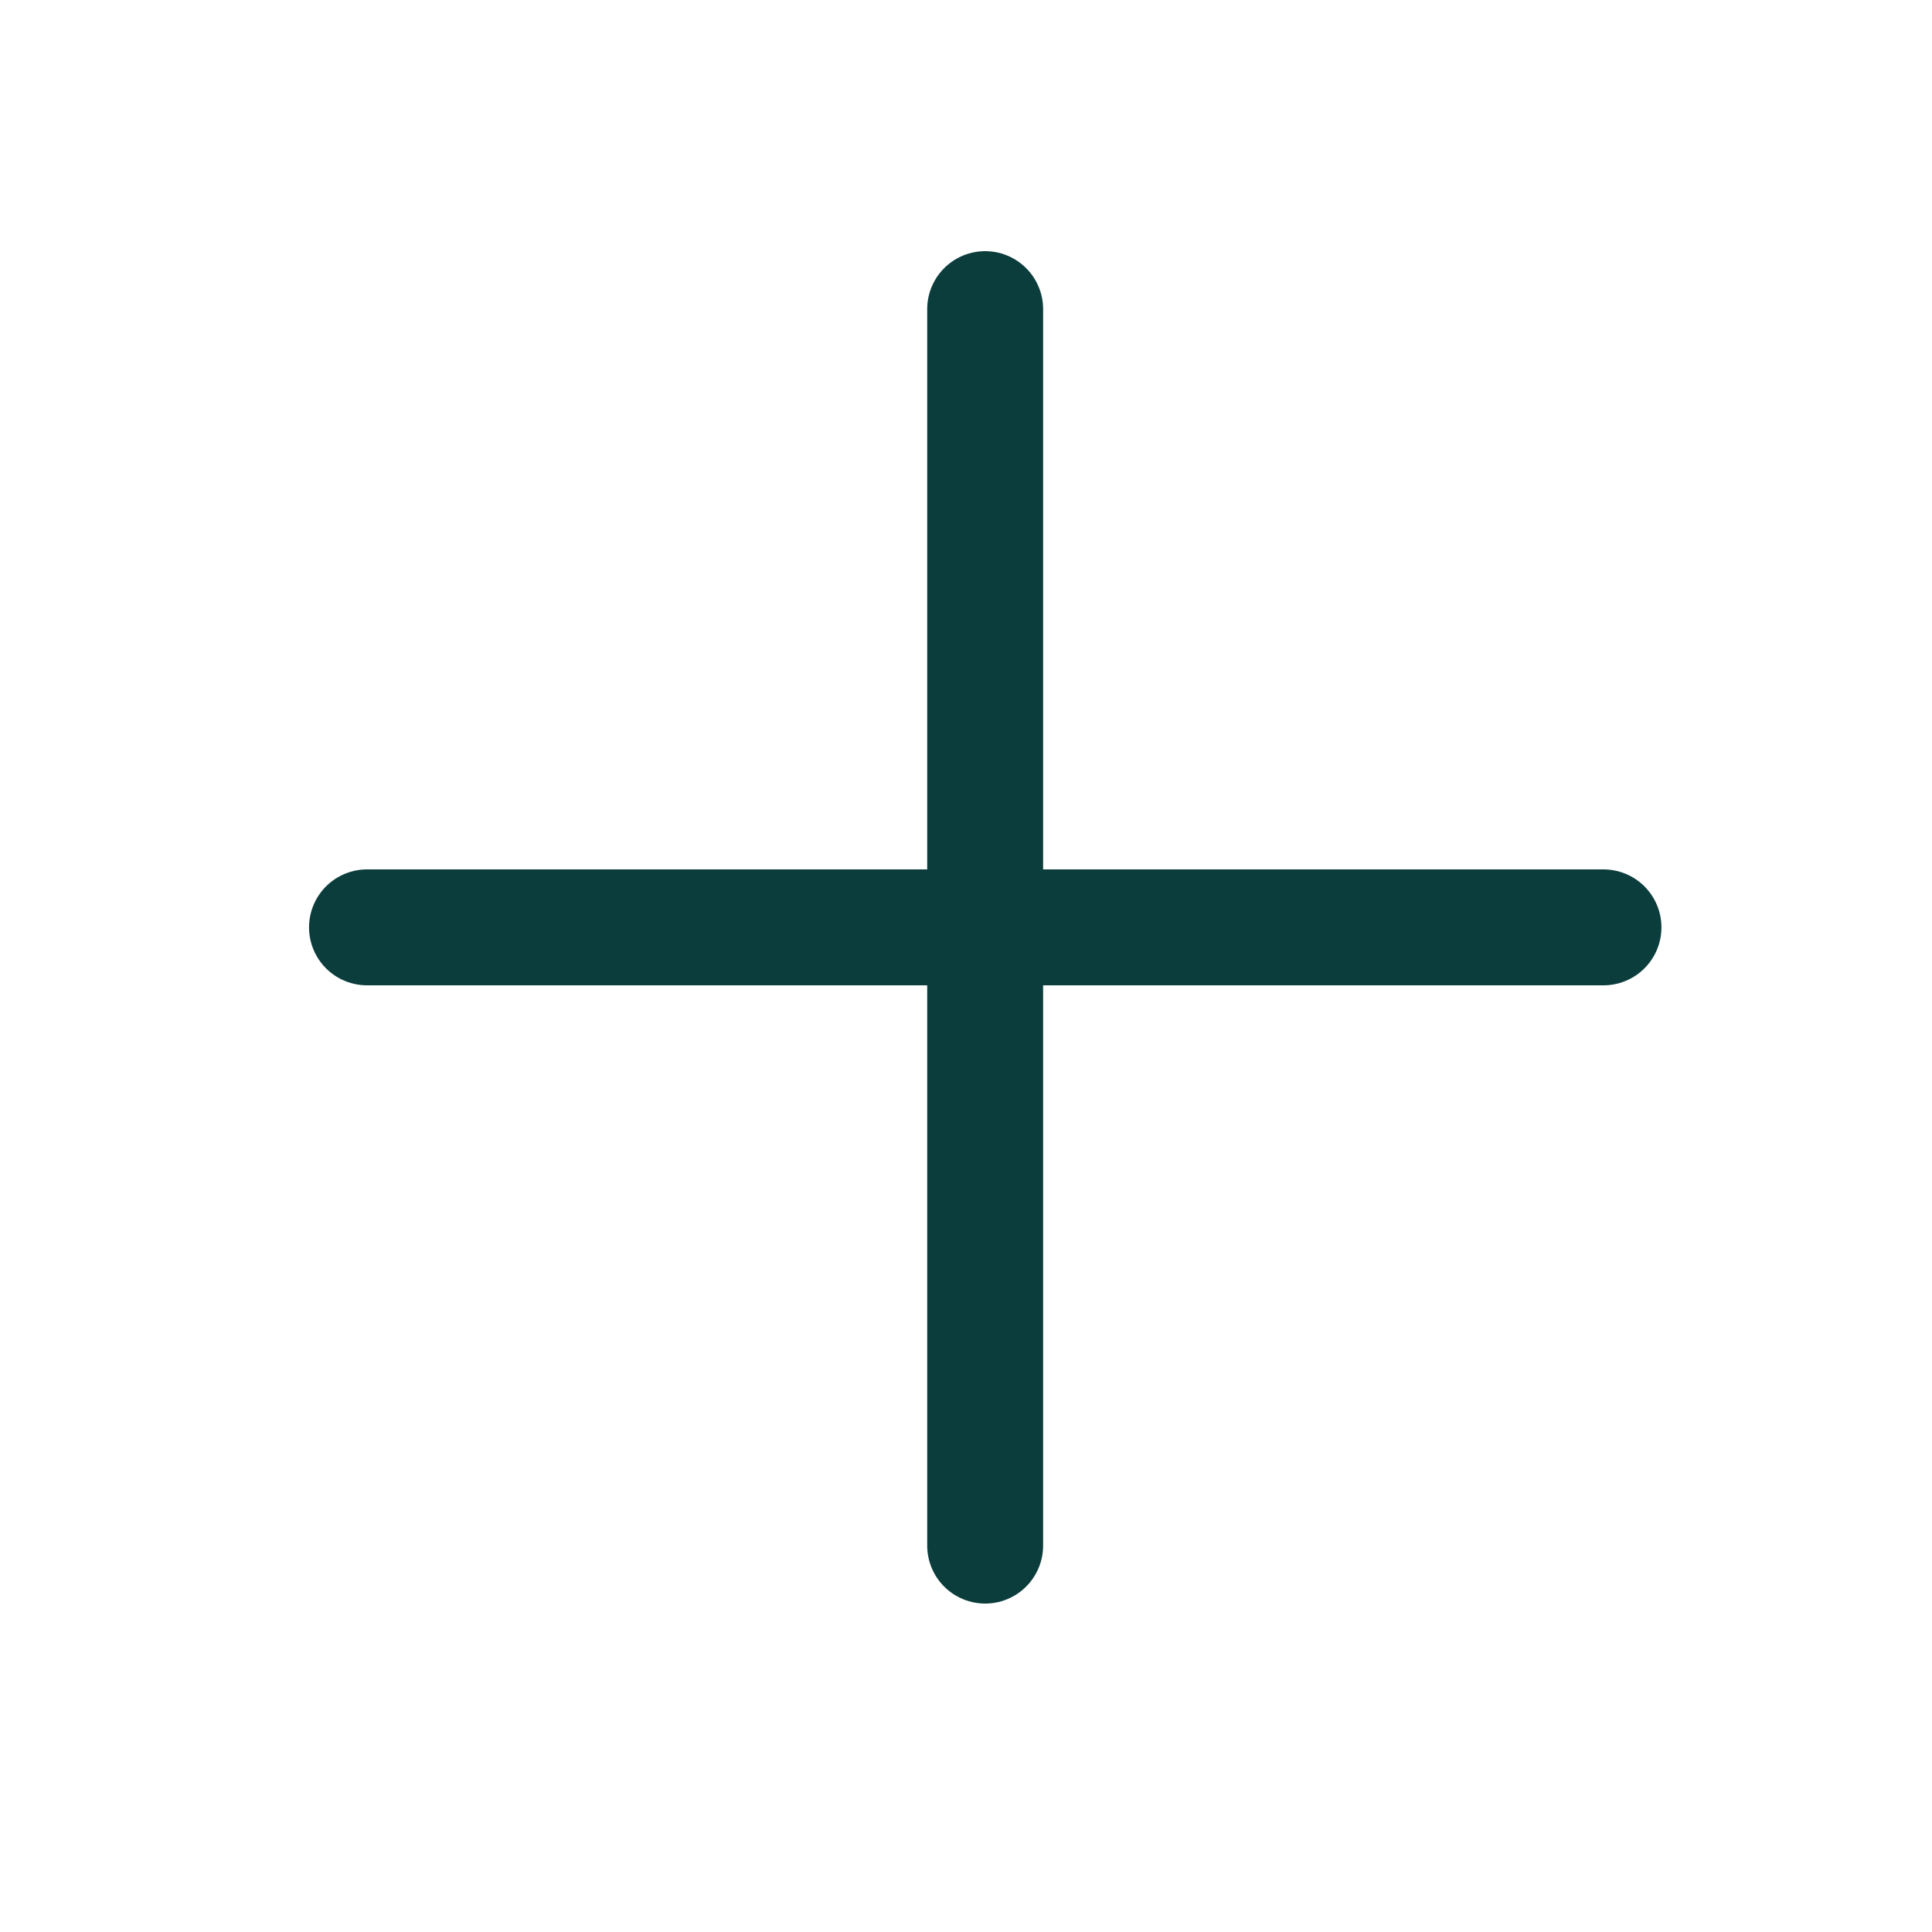
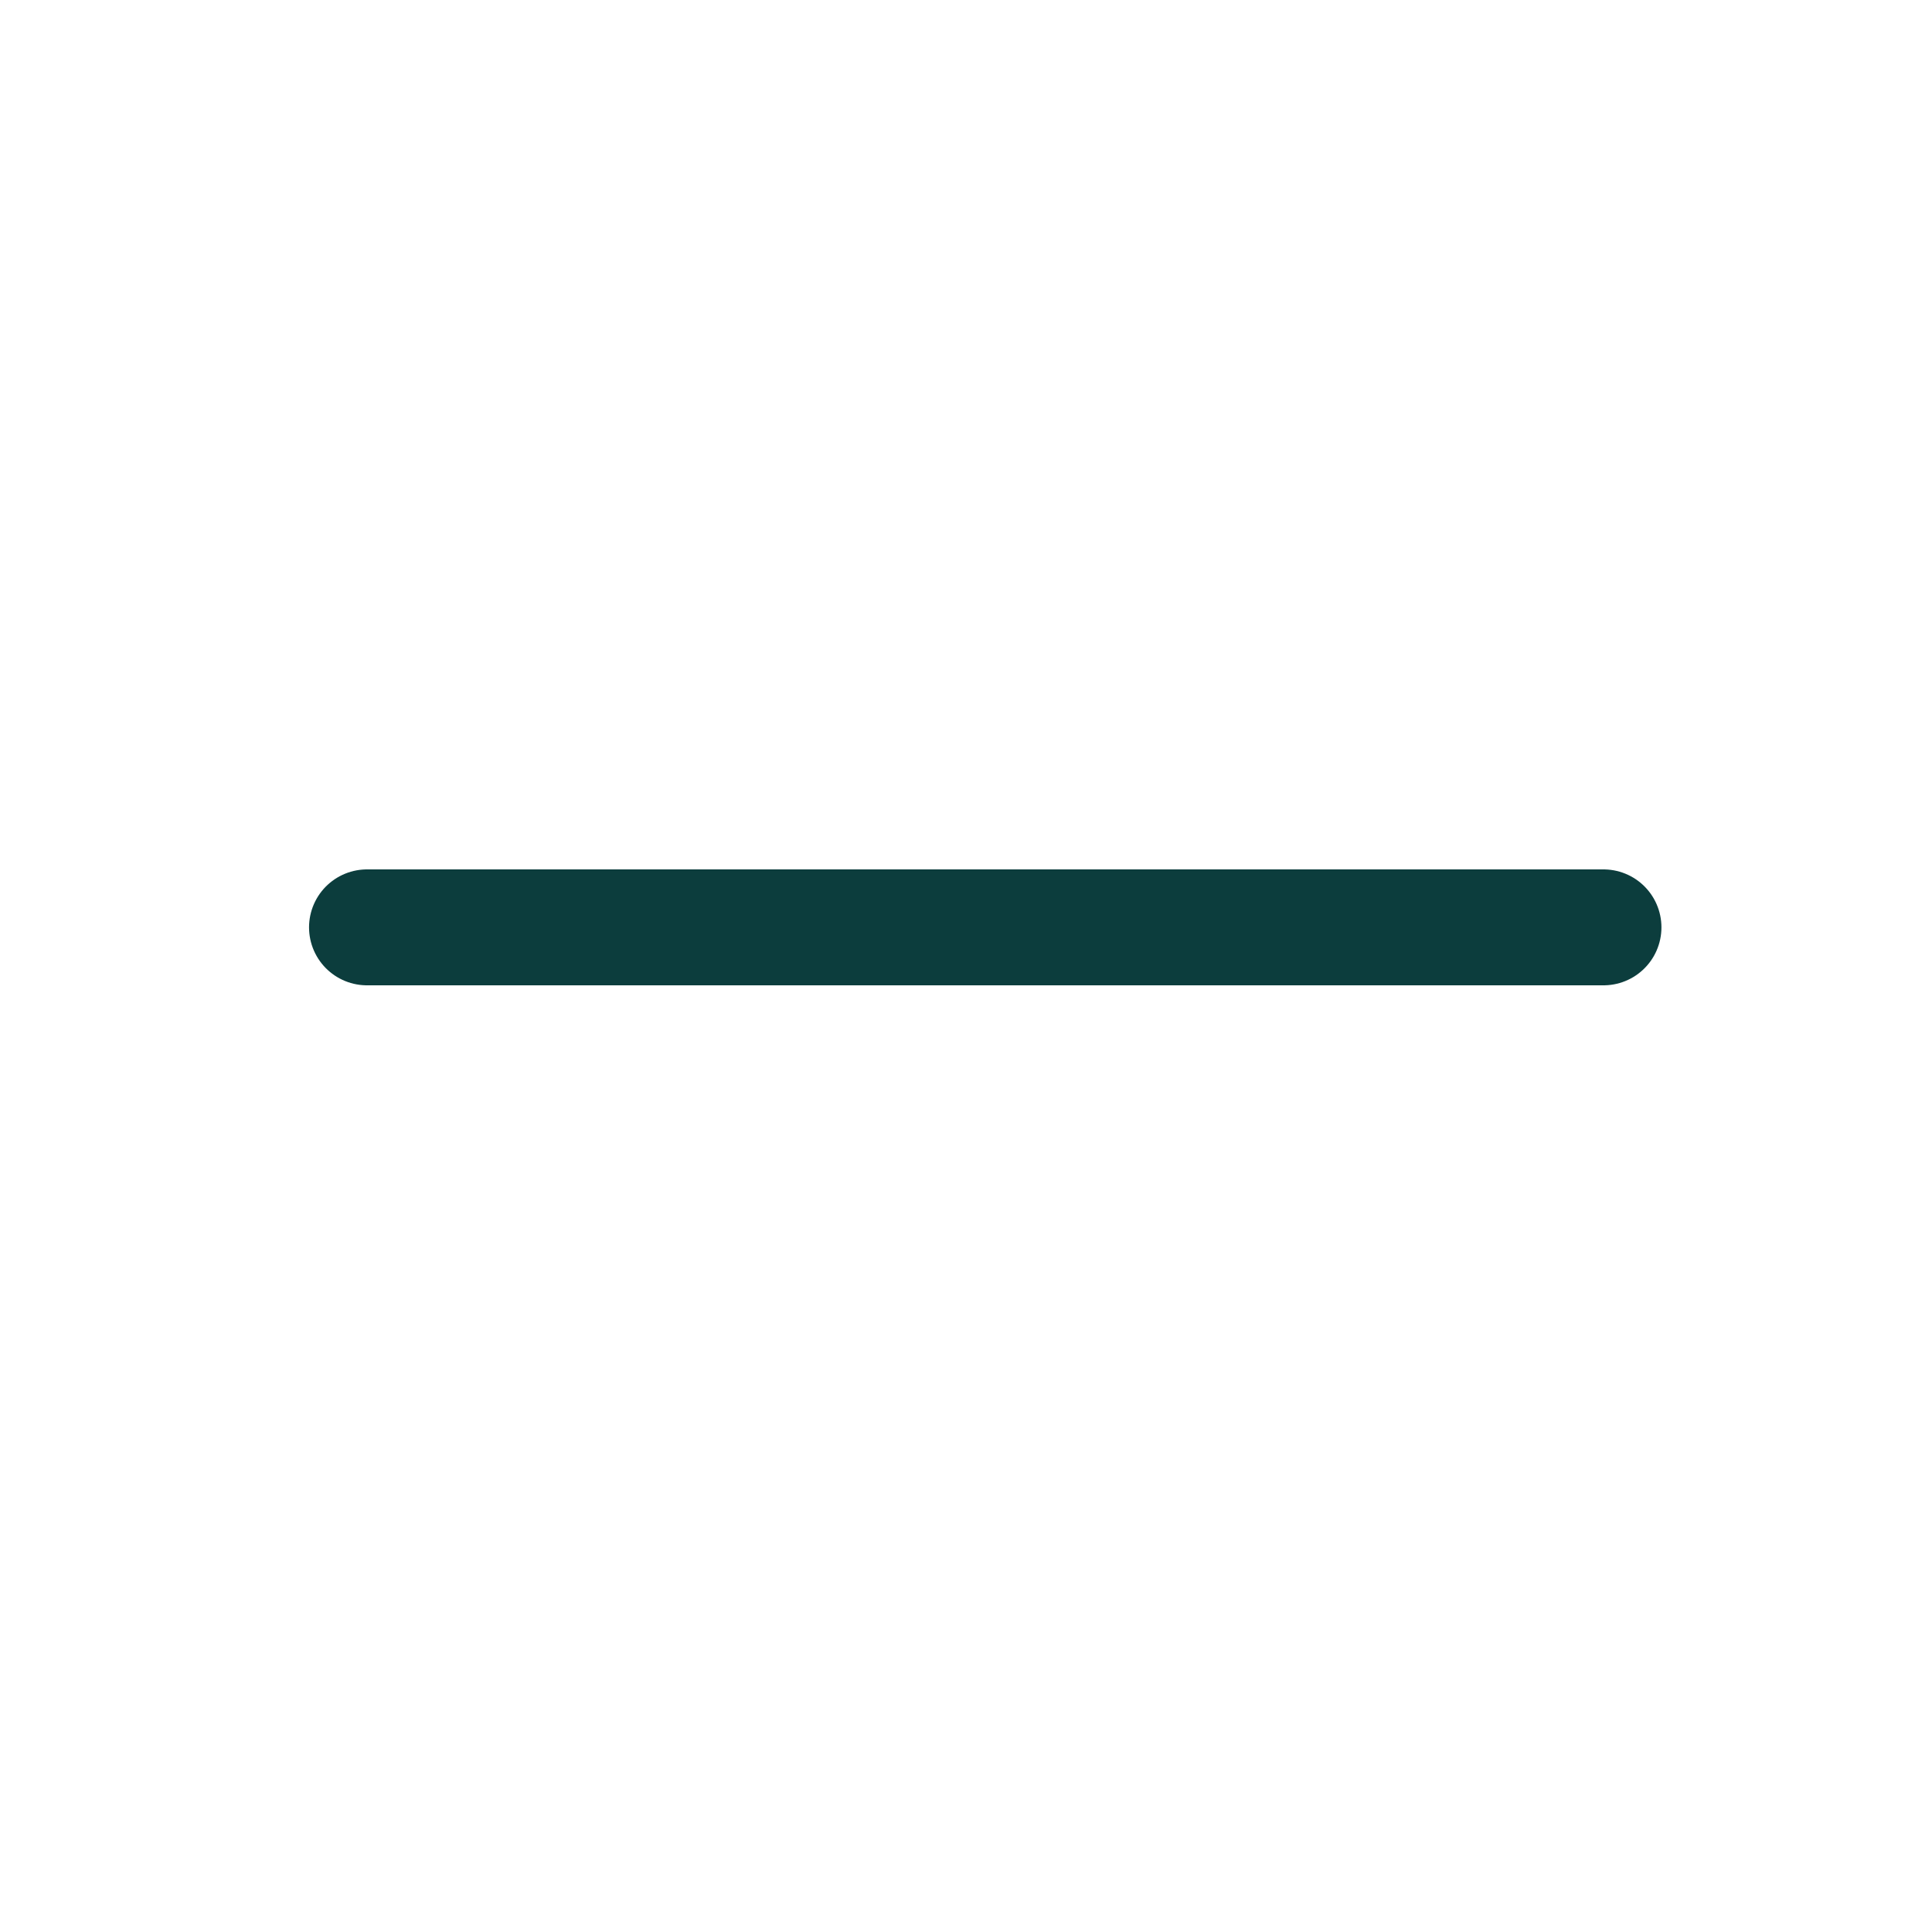
<svg xmlns="http://www.w3.org/2000/svg" width="24" height="24" viewBox="0 0 24 24" fill="none">
  <path d="M4.559 11.52H19.919" stroke="#0C3D3D" stroke-width="1.44" stroke-linecap="round" stroke-linejoin="round" />
-   <path d="M12.238 3.84V19.2" stroke="#0C3D3D" stroke-width="1.44" stroke-linecap="round" stroke-linejoin="round" />
</svg>